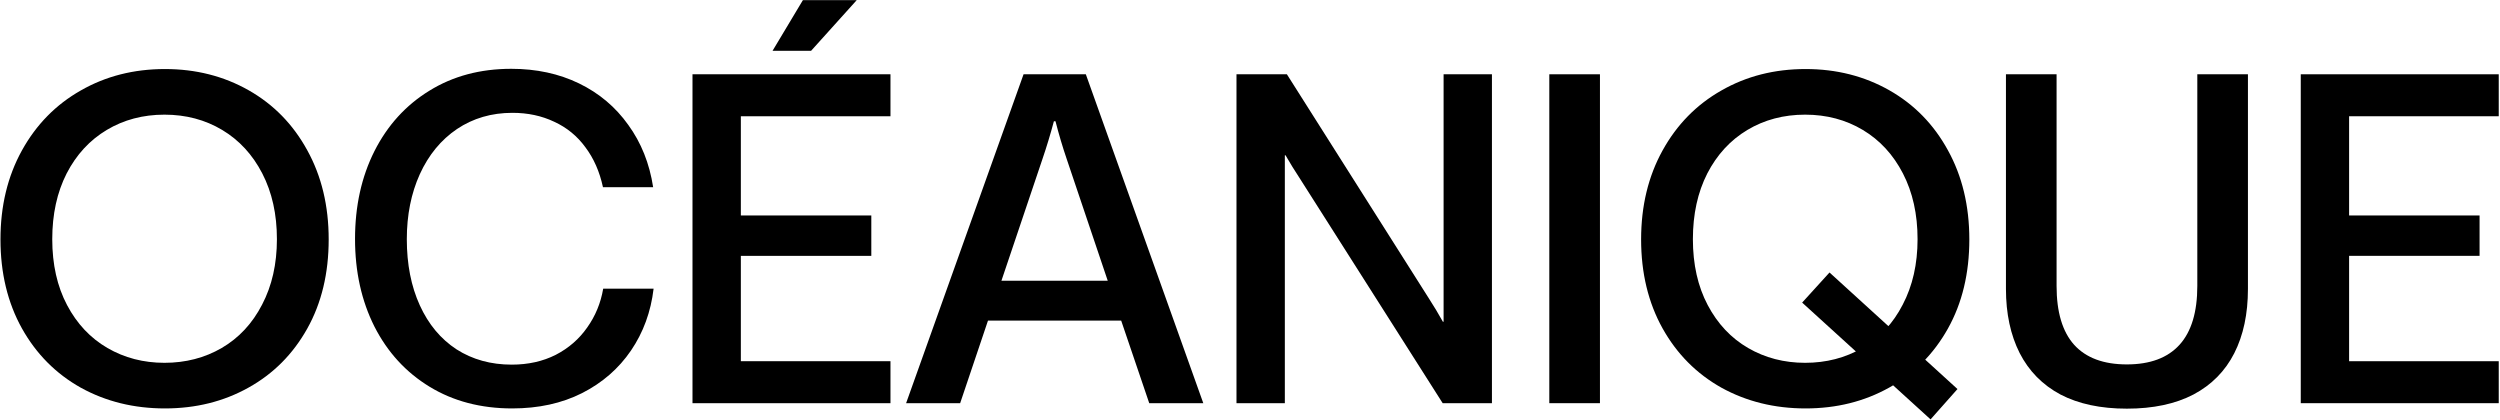
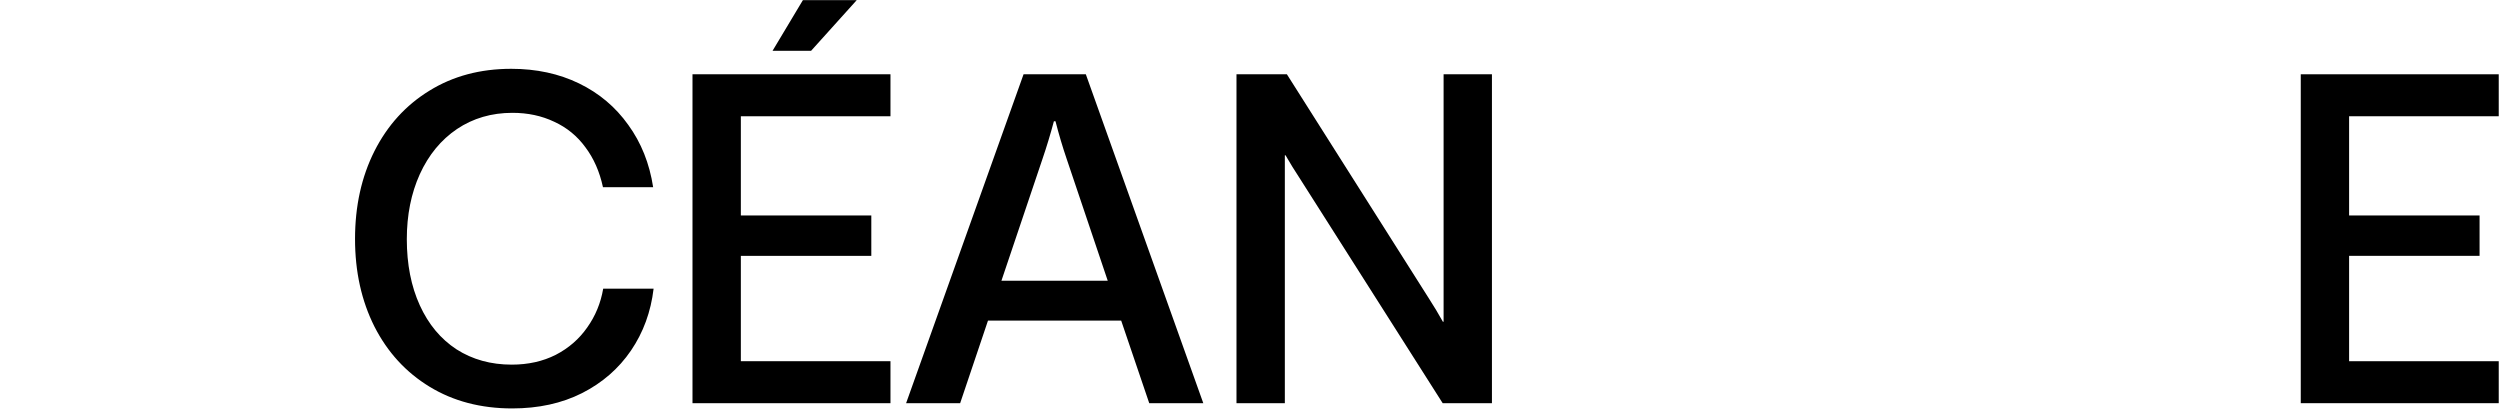
<svg xmlns="http://www.w3.org/2000/svg" width="1916" height="322" viewBox="0 0 1916 322" fill="none">
-   <path d="M126.396 313.021C102.623 313.021 81.122 307.718 61.894 297.113C42.782 286.392 27.748 271.242 16.794 251.664C5.84 231.969 0.362 209.245 0.362 183.49C0.362 157.852 5.84 135.128 16.794 115.316C27.748 95.505 42.782 80.181 61.894 69.343C81.005 58.388 102.507 52.911 126.396 52.911C150.053 52.911 171.438 58.33 190.55 69.168C209.662 80.006 224.637 95.33 235.475 115.142C246.429 134.953 251.906 157.736 251.906 183.49C251.906 209.478 246.429 232.261 235.475 251.839C224.52 271.417 209.487 286.508 190.375 297.113C171.38 307.718 150.053 313.021 126.396 313.021ZM126.047 278.06C142.245 278.06 156.871 274.272 169.923 266.697C183.091 259.006 193.405 247.935 200.863 233.484C208.438 219.034 212.226 202.311 212.226 183.315C212.226 164.203 208.496 147.422 201.038 132.972C193.58 118.521 183.325 107.392 170.272 99.584C157.22 91.776 142.479 87.872 126.047 87.872C109.615 87.872 94.873 91.776 81.821 99.584C68.769 107.392 58.514 118.521 51.056 132.972C43.714 147.422 40.043 164.203 40.043 183.315C40.043 202.66 43.83 219.5 51.405 233.834C58.98 248.168 69.294 259.122 82.346 266.697C95.398 274.272 109.965 278.06 126.047 278.06Z" fill="black" />
  <path d="M392.54 313.021C368.534 313.021 347.441 307.485 329.261 296.414C311.081 285.343 296.98 269.96 286.958 250.266C277.053 230.571 272.1 208.196 272.1 183.141C272.1 157.969 277.053 135.535 286.958 115.841C296.98 96.03 311.023 80.588 329.086 69.518C347.149 58.33 368.067 52.736 391.841 52.736C411.069 52.736 428.375 56.465 443.758 63.924C459.141 71.382 471.727 81.987 481.516 95.738C491.421 109.373 497.773 125.28 500.569 143.46H462.112C459.549 131.573 455.062 121.376 448.652 112.869C442.359 104.245 434.377 97.719 424.704 93.291C415.148 88.746 404.485 86.474 392.715 86.474C376.749 86.474 362.59 90.611 350.237 98.885C338.001 107.159 328.503 118.696 321.744 133.496C315.102 148.18 311.78 164.786 311.78 183.315C311.78 202.544 315.102 219.442 321.744 234.009C328.387 248.576 337.768 259.822 349.888 267.746C362.124 275.554 376.225 279.458 392.191 279.458C404.776 279.458 416.022 276.952 425.928 271.941C435.833 266.814 443.874 259.822 450.051 250.965C456.344 242.108 460.423 232.202 462.287 221.248H500.919C498.821 238.962 493.053 254.752 483.613 268.62C474.174 282.488 461.646 293.384 446.03 301.309C430.531 309.117 412.701 313.021 392.54 313.021Z" fill="black" />
  <path d="M592.083 38.927L615.332 0.12H656.586L621.625 38.927H592.083ZM530.727 309V56.932H682.457V89.096H567.785V165.136H667.774V196.076H567.785V276.836H682.457V309H530.727Z" fill="black" />
  <path d="M694.435 309L784.459 56.932H832.181L922.205 309H880.777L859.276 245.721H757.19L735.864 309H694.435ZM767.503 215.13H848.962L817.497 121.784C814.351 112.578 811.496 102.964 808.932 92.941H807.708C805.028 102.964 802.115 112.578 798.968 121.784L767.503 215.13Z" fill="black" />
  <path d="M947.643 309V56.932H986.275L1095.35 229.114C1098.97 234.708 1102.46 240.535 1105.84 246.595H1106.37V56.932H1143.42V309H1105.67L995.889 136.293C992.276 130.816 988.722 125.047 985.226 118.987H984.701V309H947.643Z" fill="black" />
-   <path d="M1187.39 309V56.932H1226.2V309H1187.39Z" fill="black" />
-   <path d="M1479.58 321.411L1381.17 231.911L1402.14 208.837L1500.21 298.162L1479.58 321.411ZM1383.79 313.021C1360.01 313.021 1338.51 307.718 1319.28 297.113C1300.17 286.392 1285.14 271.242 1274.19 251.664C1263.23 231.969 1257.75 209.245 1257.75 183.49C1257.75 157.852 1263.23 135.128 1274.19 115.316C1285.14 95.505 1300.17 80.181 1319.28 69.343C1338.4 58.388 1359.9 52.911 1383.79 52.911C1407.44 52.911 1428.83 58.33 1447.94 69.168C1467.05 80.006 1482.03 95.33 1492.87 115.142C1503.82 134.953 1509.3 157.736 1509.3 183.49C1509.3 209.478 1503.82 232.261 1492.87 251.839C1481.91 271.417 1466.88 286.508 1447.77 297.113C1428.77 307.718 1407.44 313.021 1383.79 313.021ZM1383.44 278.06C1399.64 278.06 1414.26 274.272 1427.31 266.697C1440.48 259.006 1450.8 247.935 1458.25 233.484C1465.83 219.034 1469.62 202.311 1469.62 183.315C1469.62 164.203 1465.89 147.422 1458.43 132.972C1450.97 118.521 1440.72 107.392 1427.66 99.584C1414.61 91.776 1399.87 87.872 1383.44 87.872C1367.01 87.872 1352.26 91.776 1339.21 99.584C1326.16 107.392 1315.91 118.521 1308.45 132.972C1301.1 147.422 1297.43 164.203 1297.43 183.315C1297.43 202.66 1301.22 219.5 1308.8 233.834C1316.37 248.168 1326.68 259.122 1339.74 266.697C1352.79 274.272 1367.36 278.06 1383.44 278.06Z" fill="black" />
-   <path d="M1630 313.195C1609.96 313.195 1593 309.583 1579.14 302.357C1565.38 295.016 1554.95 284.411 1547.85 270.543C1540.85 256.675 1537.36 240.302 1537.36 221.423V56.932H1576.16V219.15C1576.16 239.195 1580.65 254.228 1589.62 264.25C1598.71 274.272 1612.17 279.283 1630 279.283C1647.83 279.283 1661.29 274.272 1670.38 264.25C1679.47 254.228 1684.02 239.195 1684.02 219.15V56.932H1722.82V221.423C1722.82 240.535 1719.33 256.966 1712.34 270.718C1705.34 284.469 1694.91 295.016 1681.05 302.357C1667.18 309.583 1650.16 313.195 1630 313.195Z" fill="black" />
  <path d="M1763.3 309V56.932H1915.03V89.096H1800.35V165.136H1900.34V196.076H1800.35V276.836H1915.03V309H1763.3Z" fill="black" />
</svg>